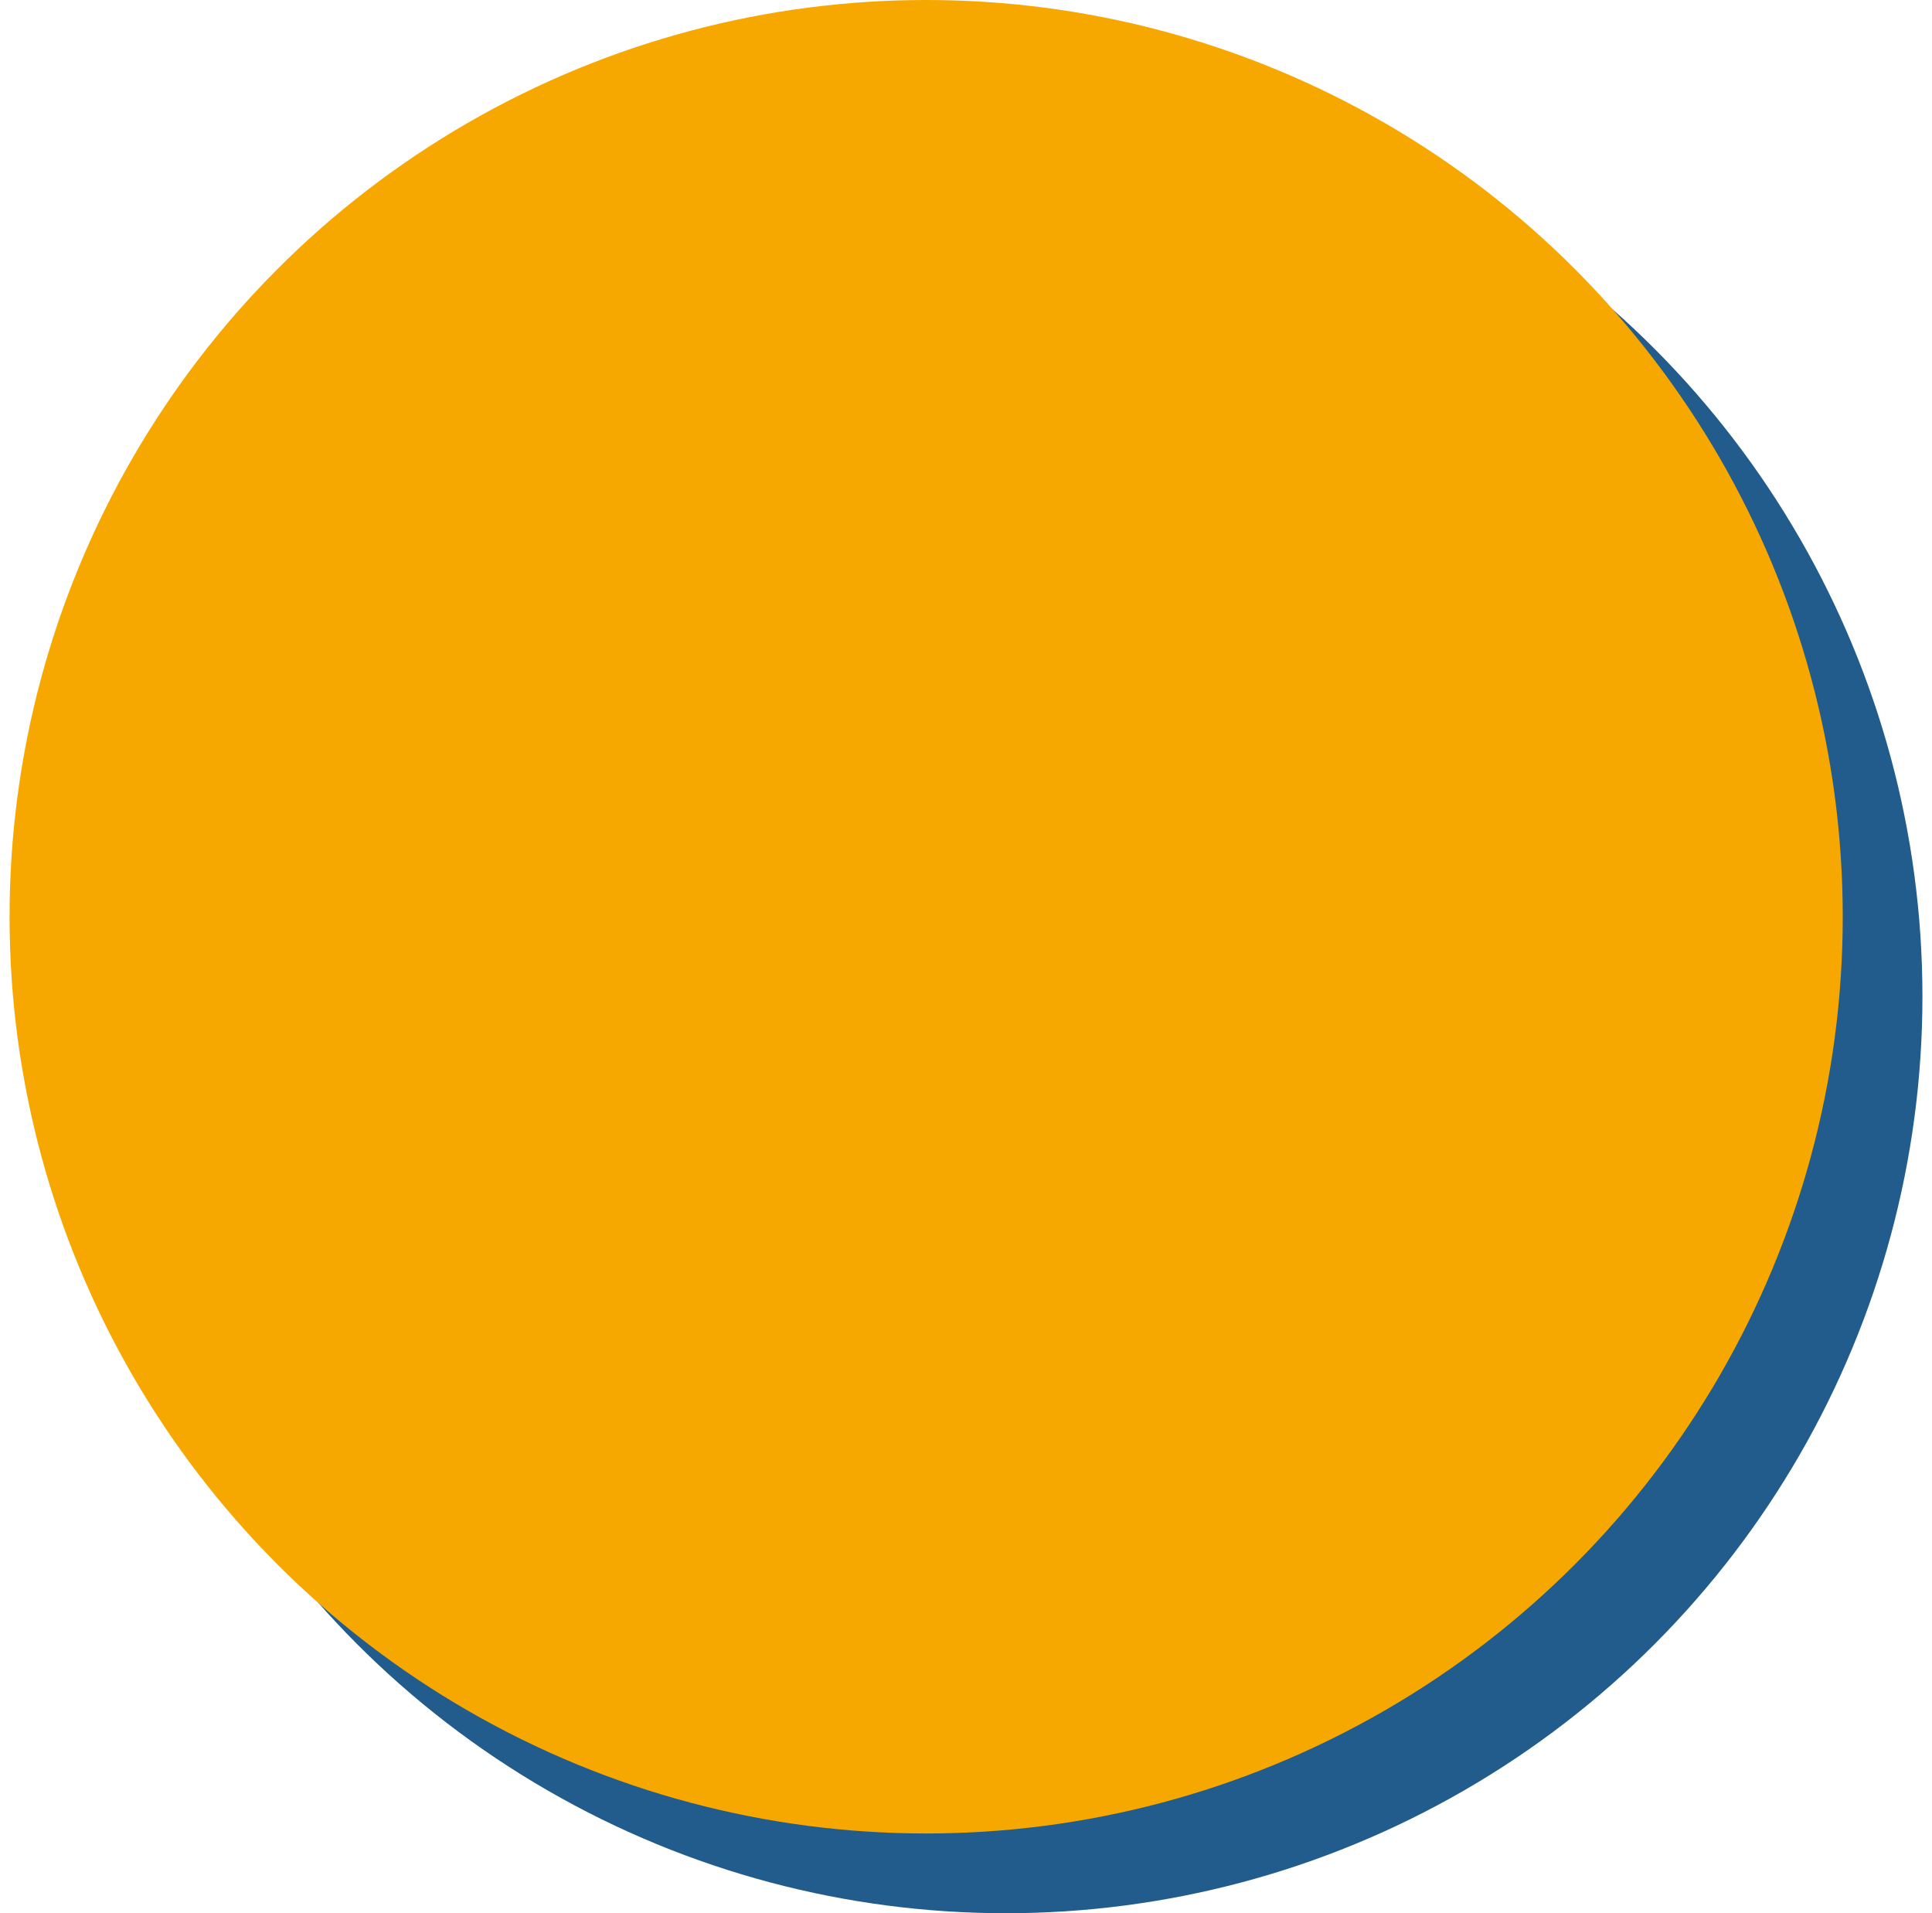
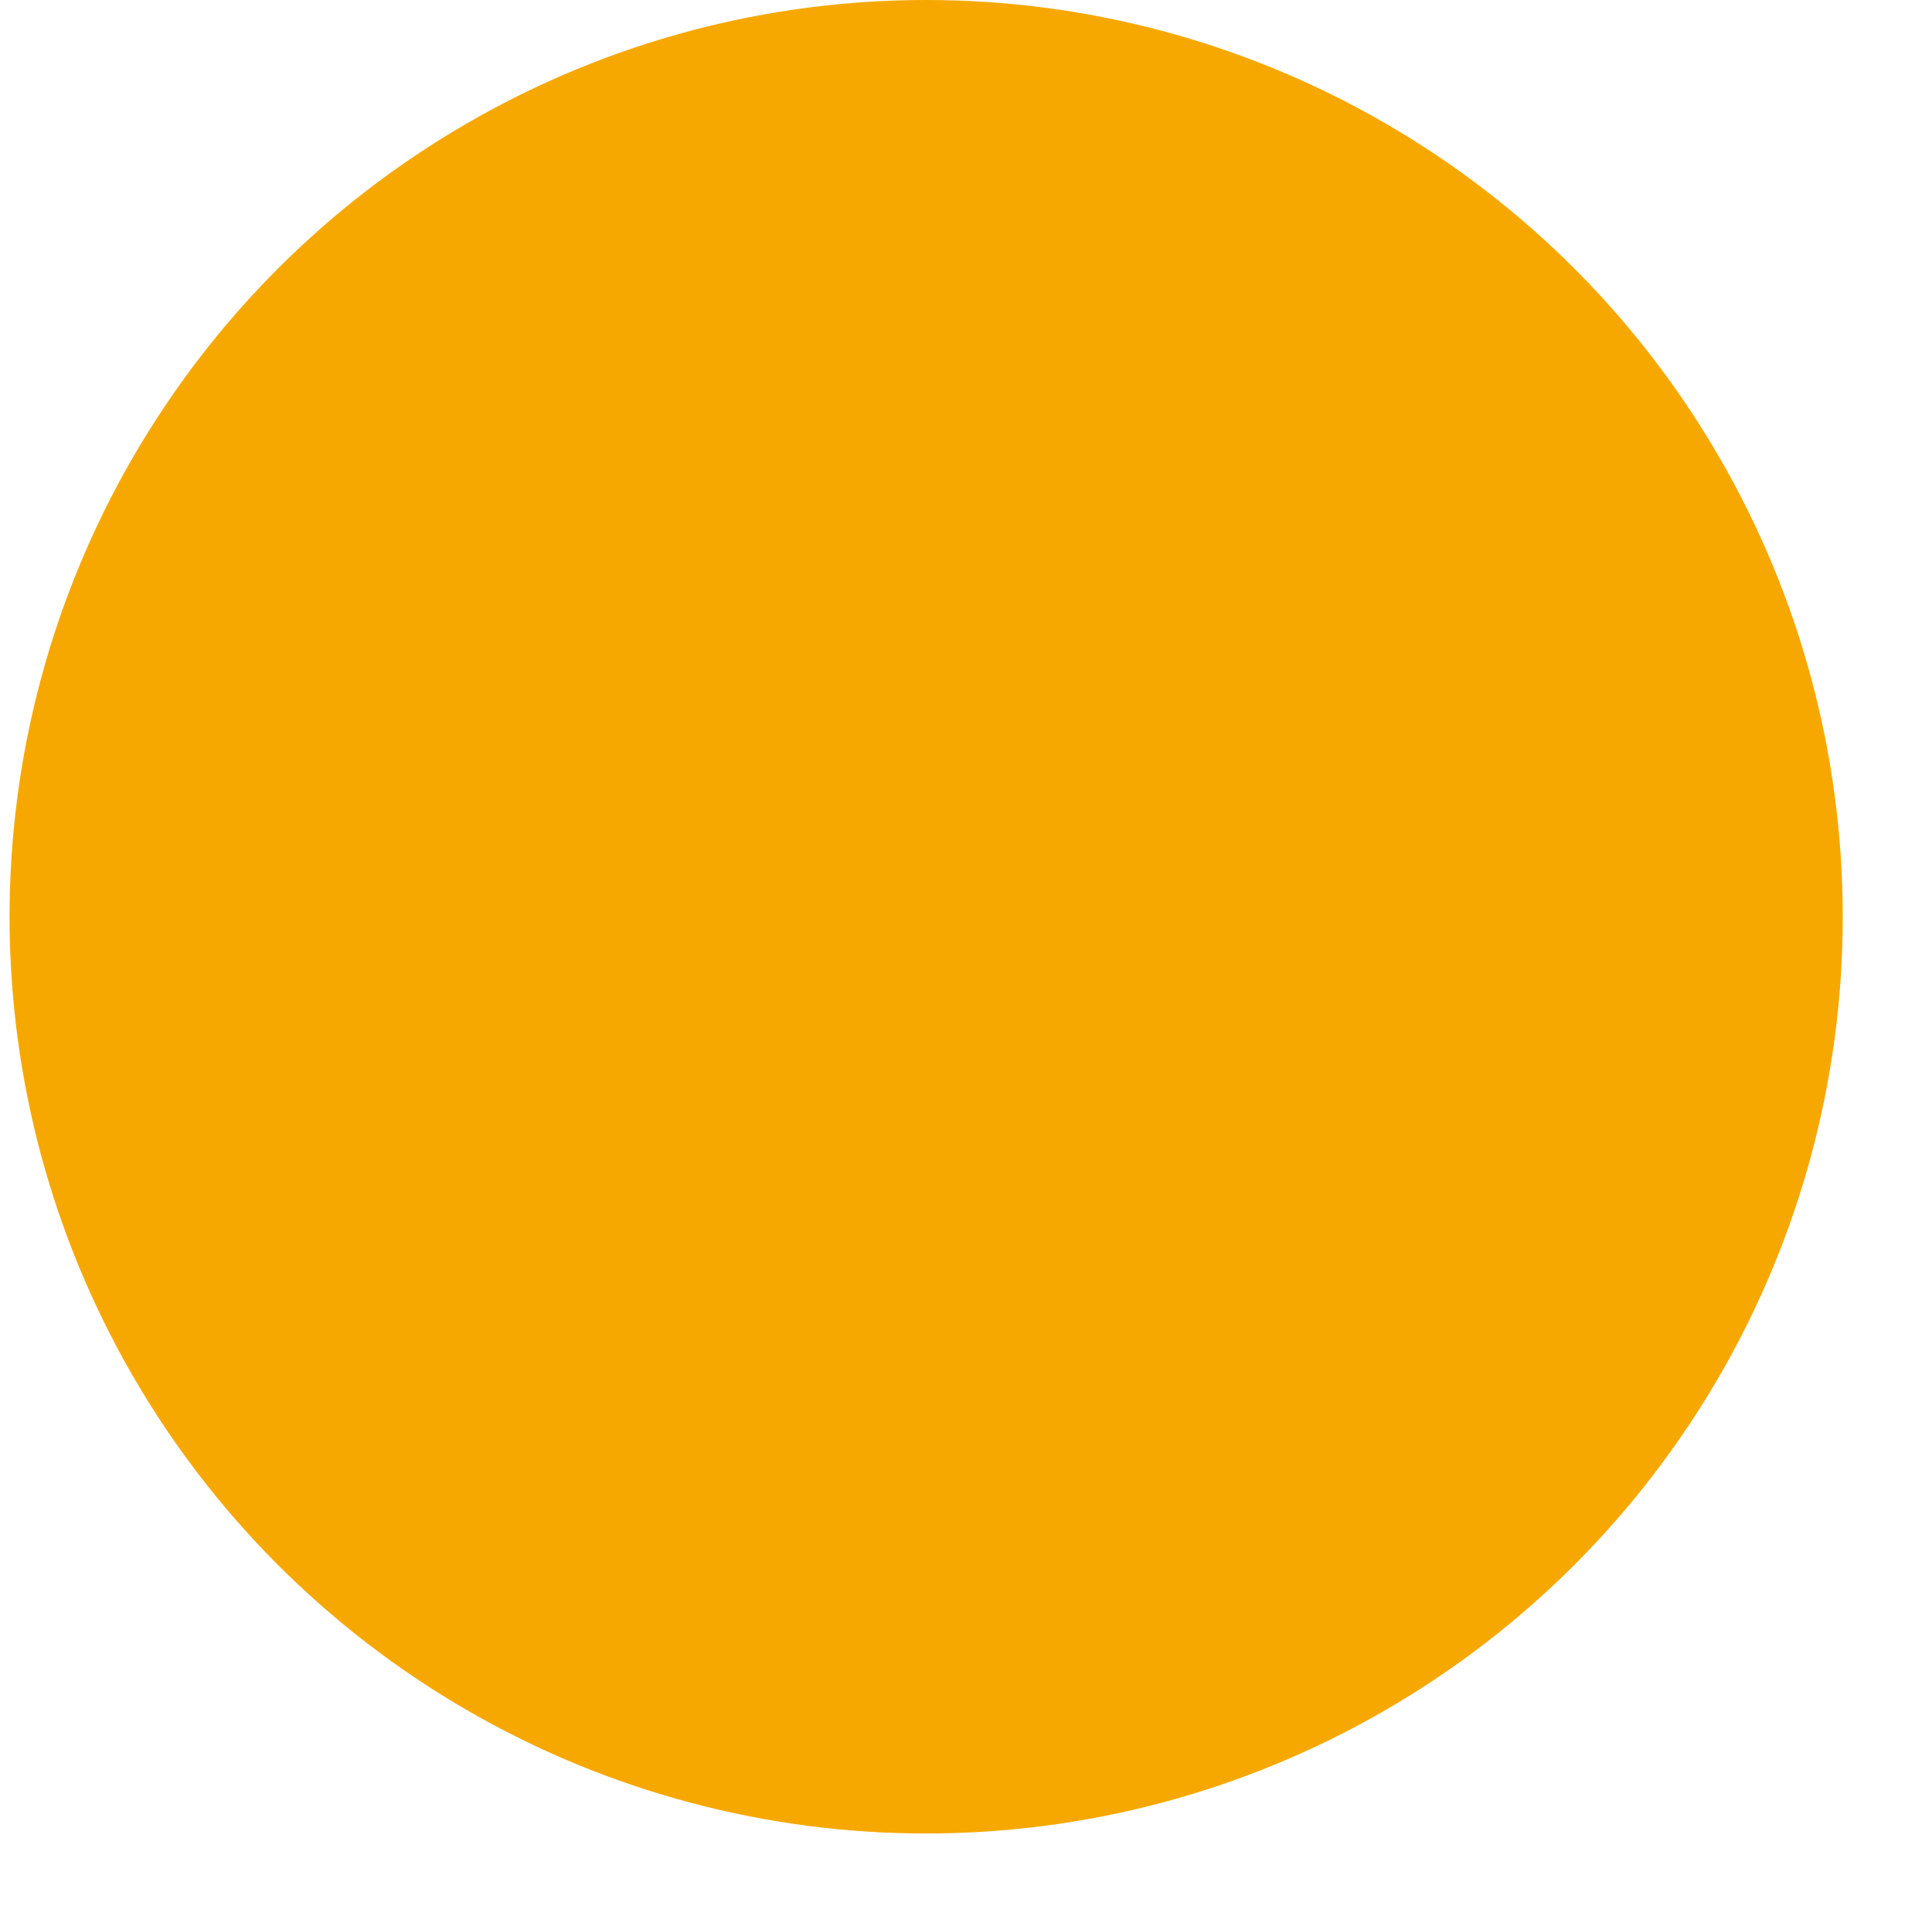
<svg xmlns="http://www.w3.org/2000/svg" width="101" height="100" viewBox="0 0 101 100" fill="none">
-   <circle cx="52.583" cy="52.085" r="47.917" fill="#225c8c" />
  <circle cx="48.417" cy="47.917" r="47.917" fill="#f6a800" />
</svg>